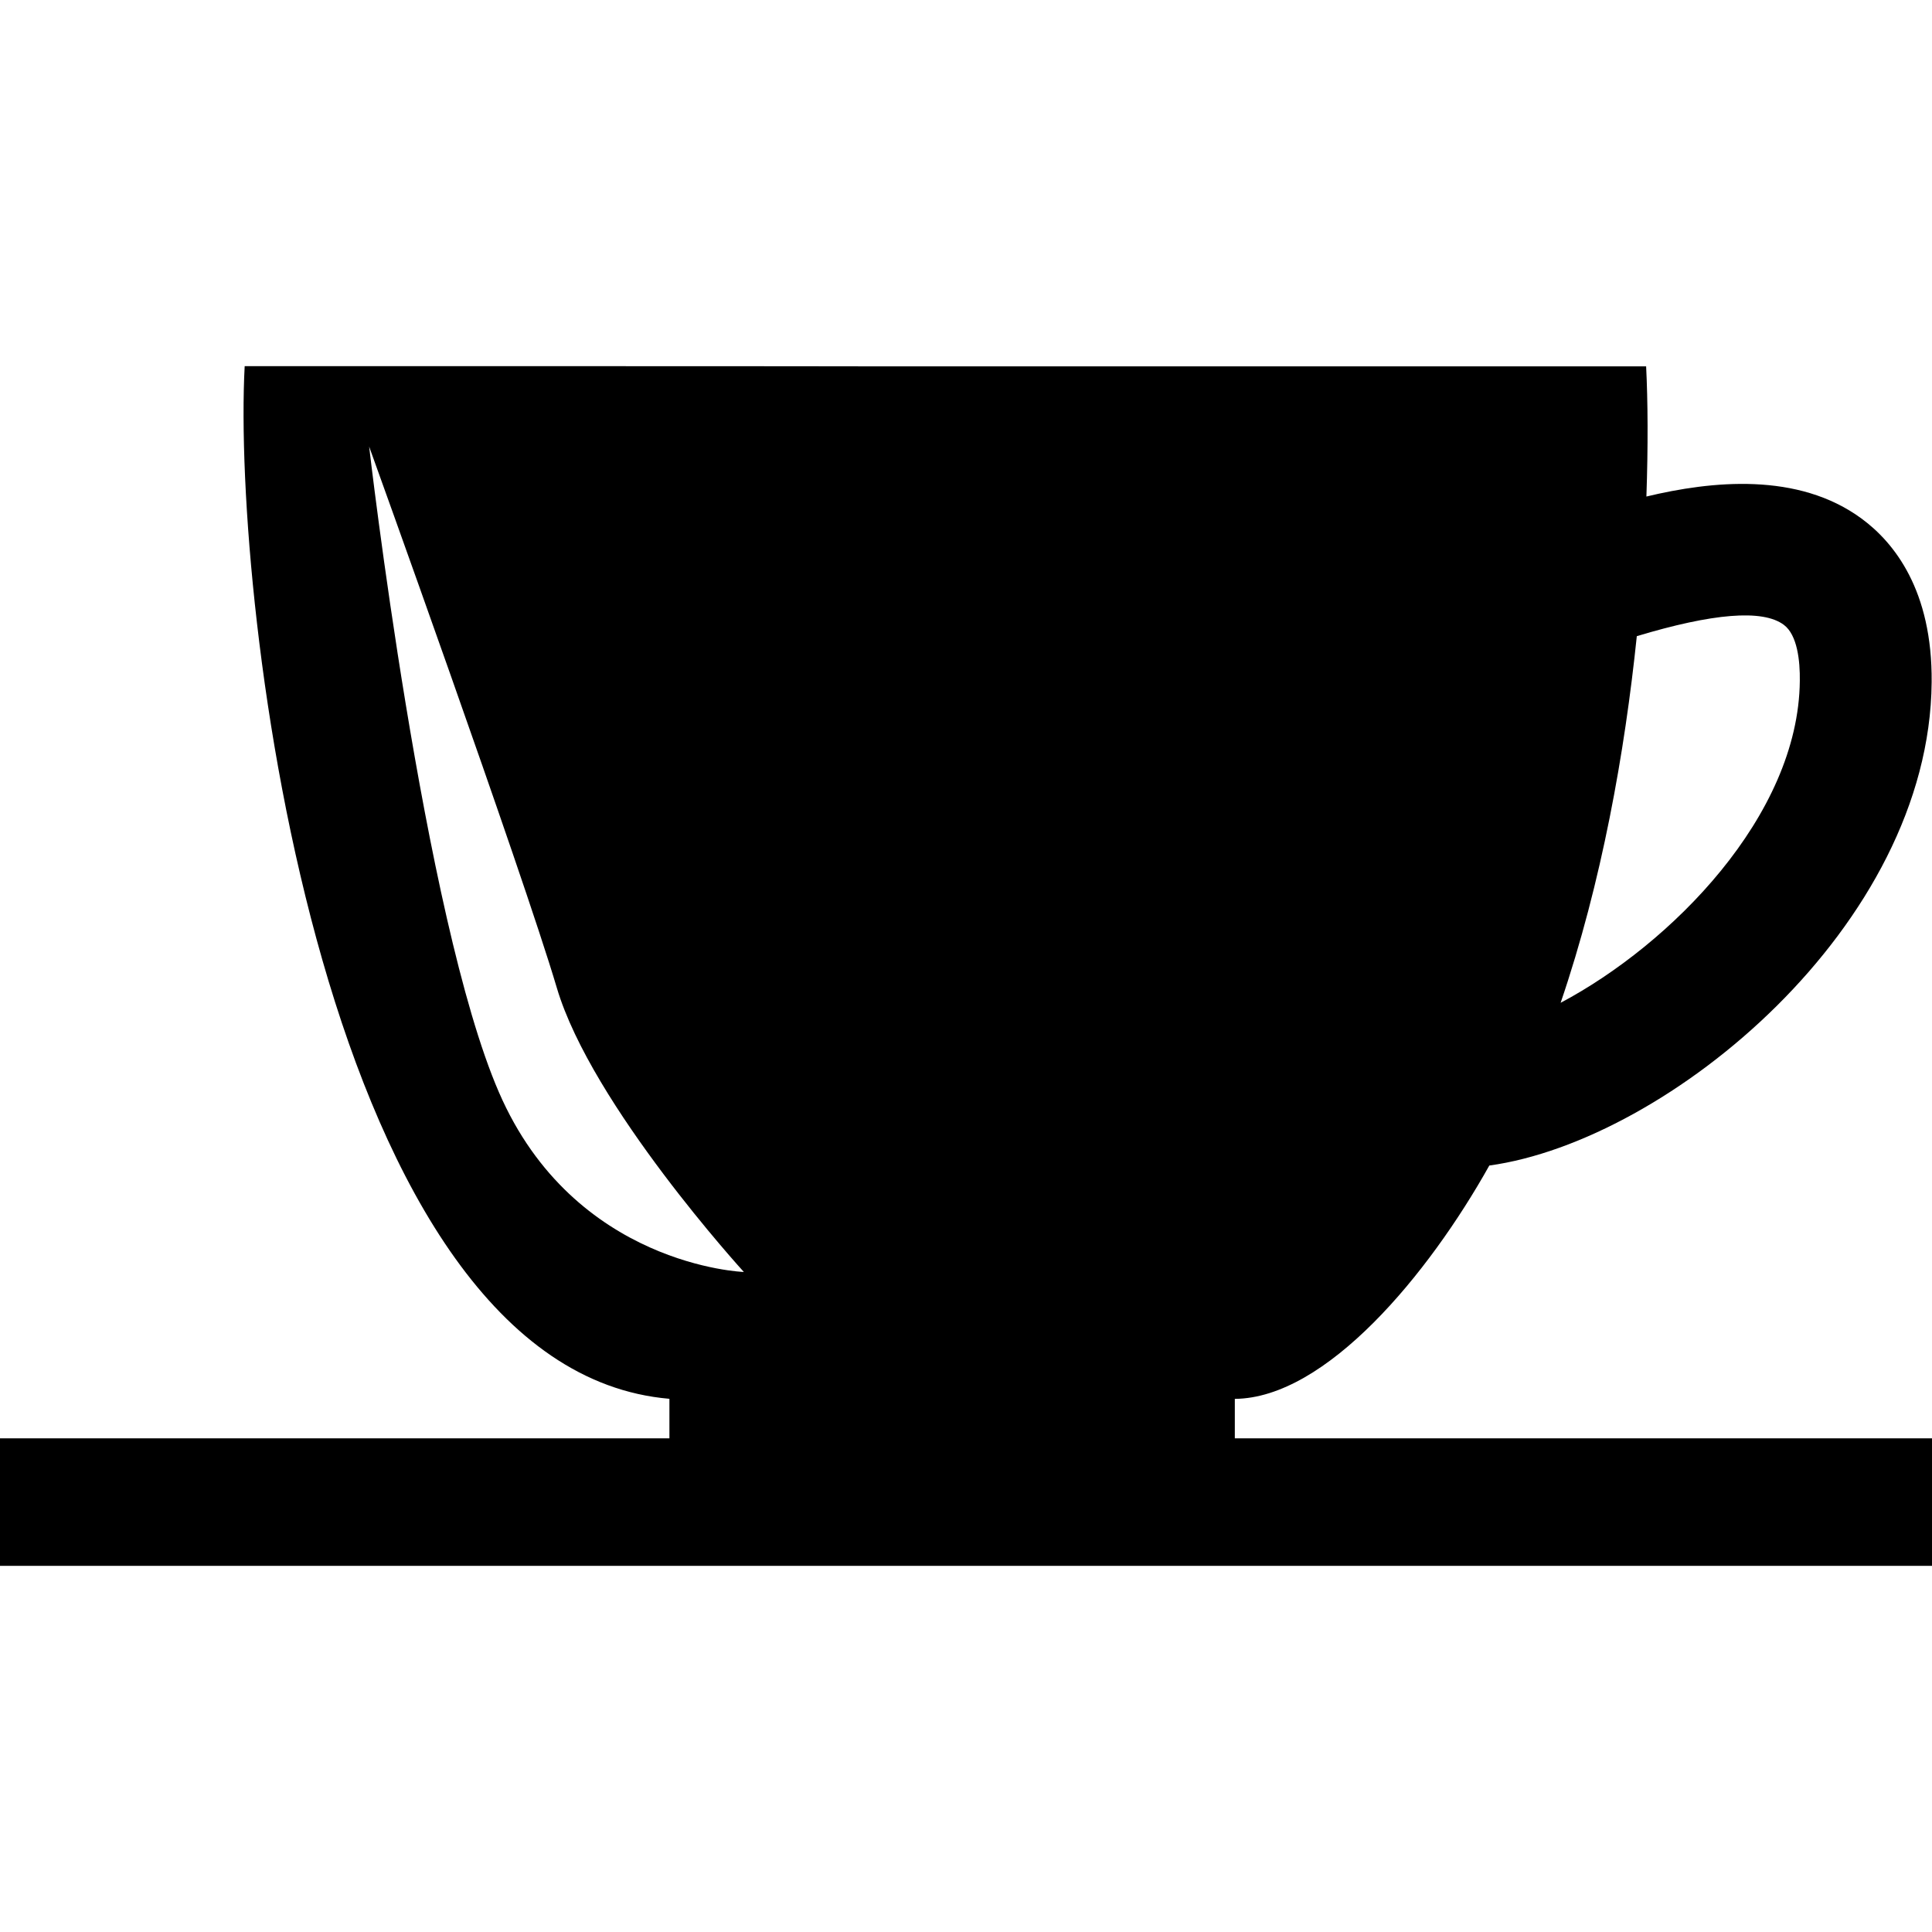
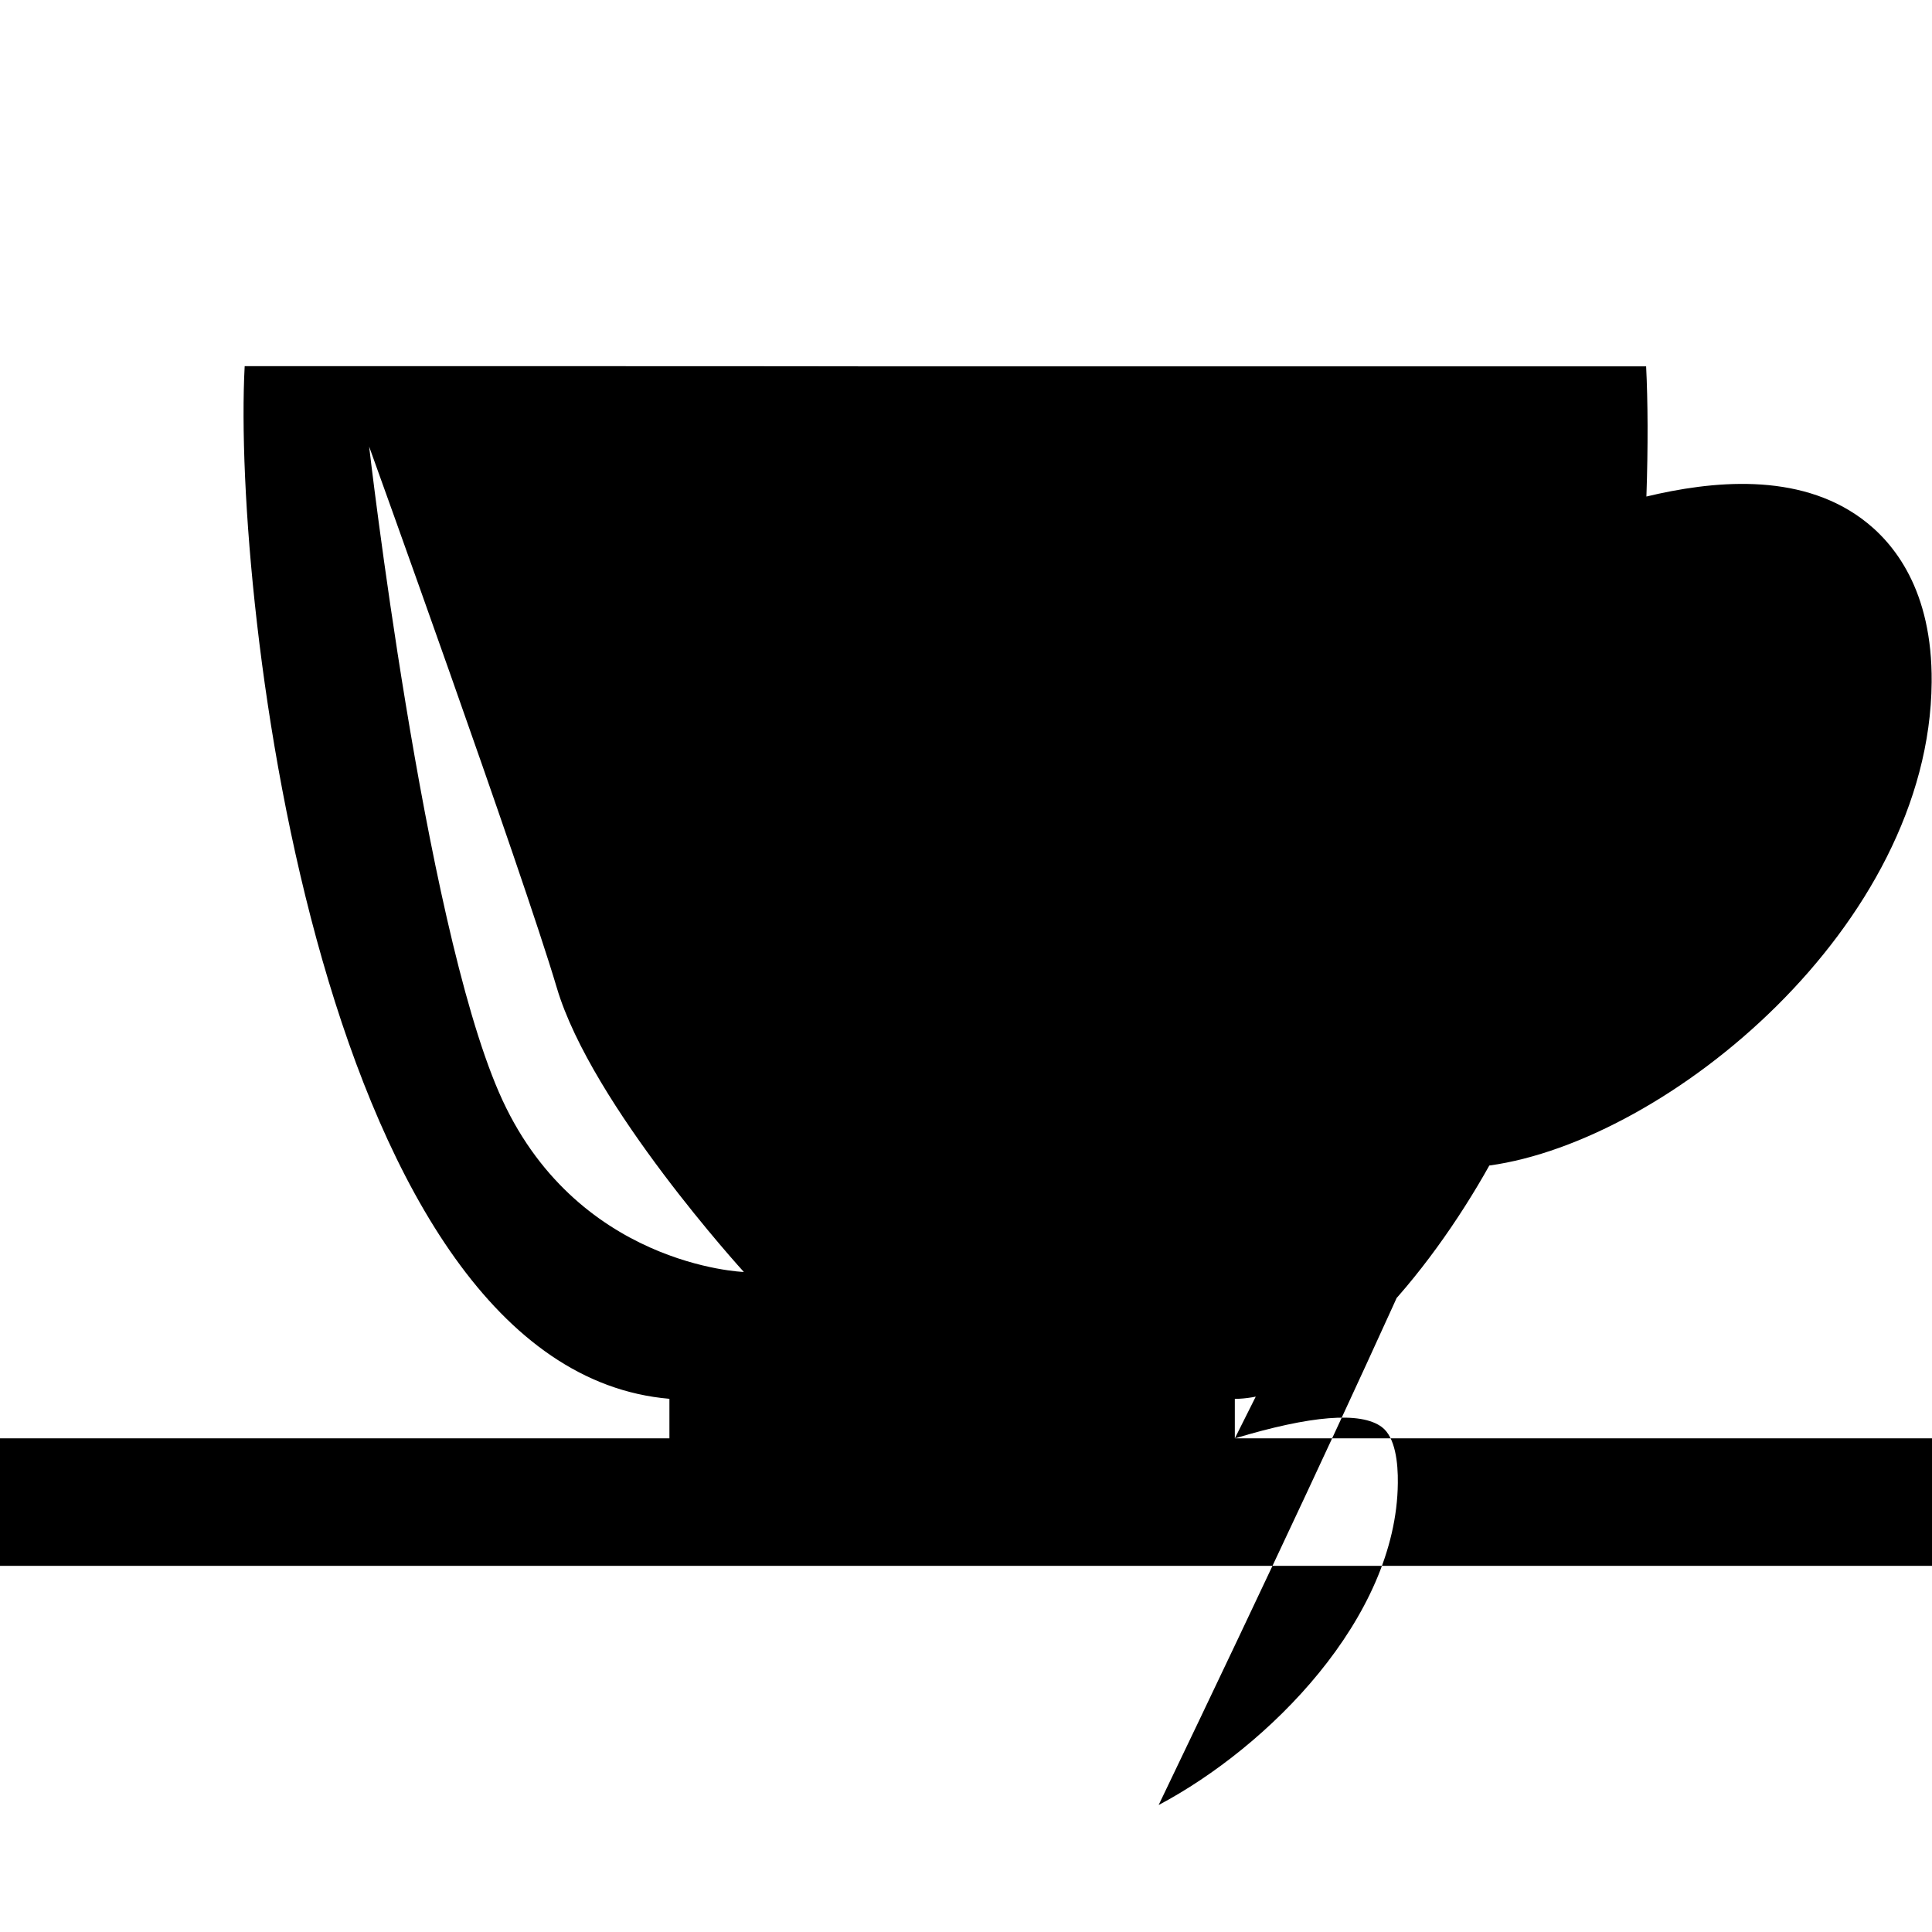
<svg xmlns="http://www.w3.org/2000/svg" fill="#000000" version="1.1" id="Capa_1" width="800px" height="800px" viewBox="0 0 27.77 27.77" xml:space="preserve">
  <g>
-     <path d="M17.749,20.675c0-0.13,0-0.323,0-0.568c1.312-0.011,2.783-1.789,3.658-3.354c2.567-0.354,6.329-3.447,6.358-6.947   c0.012-1.32-0.539-2.006-1.002-2.348c-0.918-0.679-2.168-0.544-3.098-0.321c0.025-0.725,0.021-1.37-0.004-1.871   c-3.311,0-9.773,0-10.846,0c0,0-0.066,0-0.168,0c-0.928-0.003-5.867-0.003-9.13-0.003C3.335,8.668,4.644,19.681,9.622,20.106   c0,0.245,0,0.438,0,0.568H0v1.833h27.77v-1.833H17.749z M23.527,9.144c1.086-0.327,1.808-0.391,2.113-0.163   c0.195,0.145,0.234,0.519,0.23,0.805c-0.018,1.942-1.857,3.79-3.438,4.628C23.023,12.682,23.354,10.814,23.527,9.144z    M7.171,15.699c-1.084-2.5-1.865-9.28-1.865-9.28s2.198,6.094,2.698,7.781s2.688,4.083,2.688,4.083S8.254,18.199,7.171,15.699z" />
+     <path d="M17.749,20.675c0-0.13,0-0.323,0-0.568c1.312-0.011,2.783-1.789,3.658-3.354c2.567-0.354,6.329-3.447,6.358-6.947   c0.012-1.32-0.539-2.006-1.002-2.348c-0.918-0.679-2.168-0.544-3.098-0.321c0.025-0.725,0.021-1.37-0.004-1.871   c-3.311,0-9.773,0-10.846,0c0,0-0.066,0-0.168,0c-0.928-0.003-5.867-0.003-9.13-0.003C3.335,8.668,4.644,19.681,9.622,20.106   c0,0.245,0,0.438,0,0.568H0v1.833h27.77v-1.833H17.749z c1.086-0.327,1.808-0.391,2.113-0.163   c0.195,0.145,0.234,0.519,0.23,0.805c-0.018,1.942-1.857,3.79-3.438,4.628C23.023,12.682,23.354,10.814,23.527,9.144z    M7.171,15.699c-1.084-2.5-1.865-9.28-1.865-9.28s2.198,6.094,2.698,7.781s2.688,4.083,2.688,4.083S8.254,18.199,7.171,15.699z" />
  </g>
</svg>